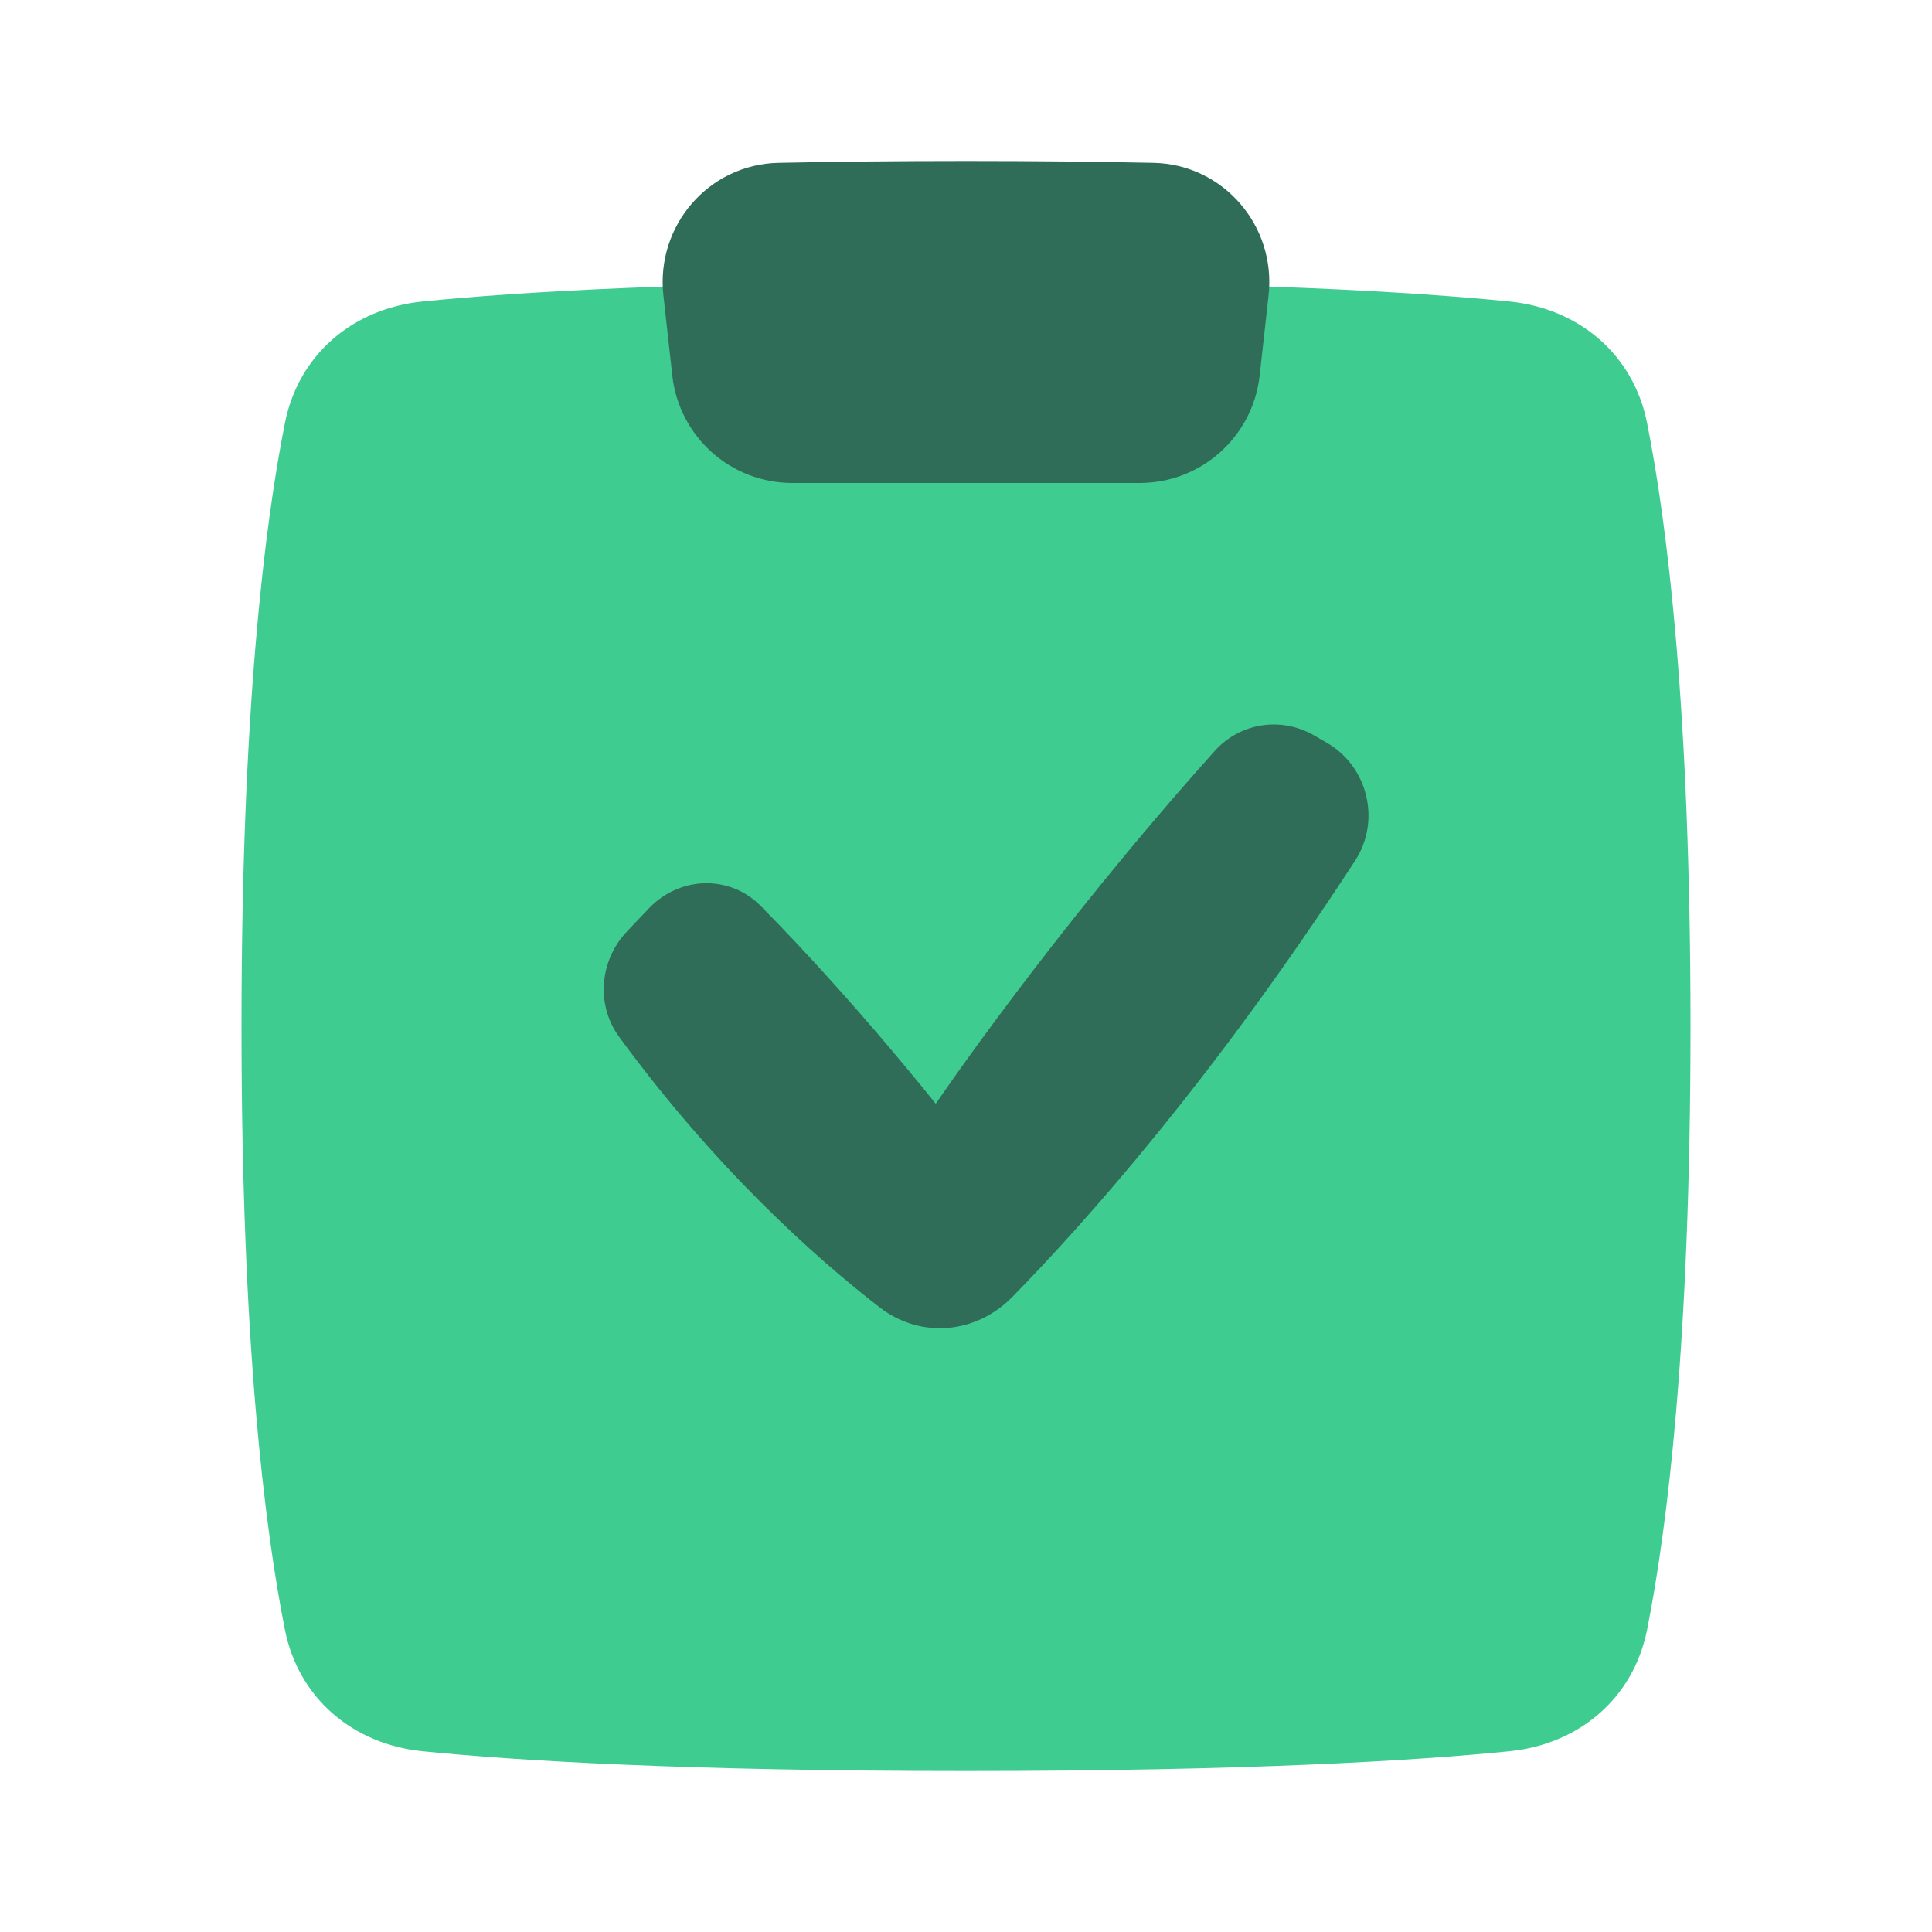
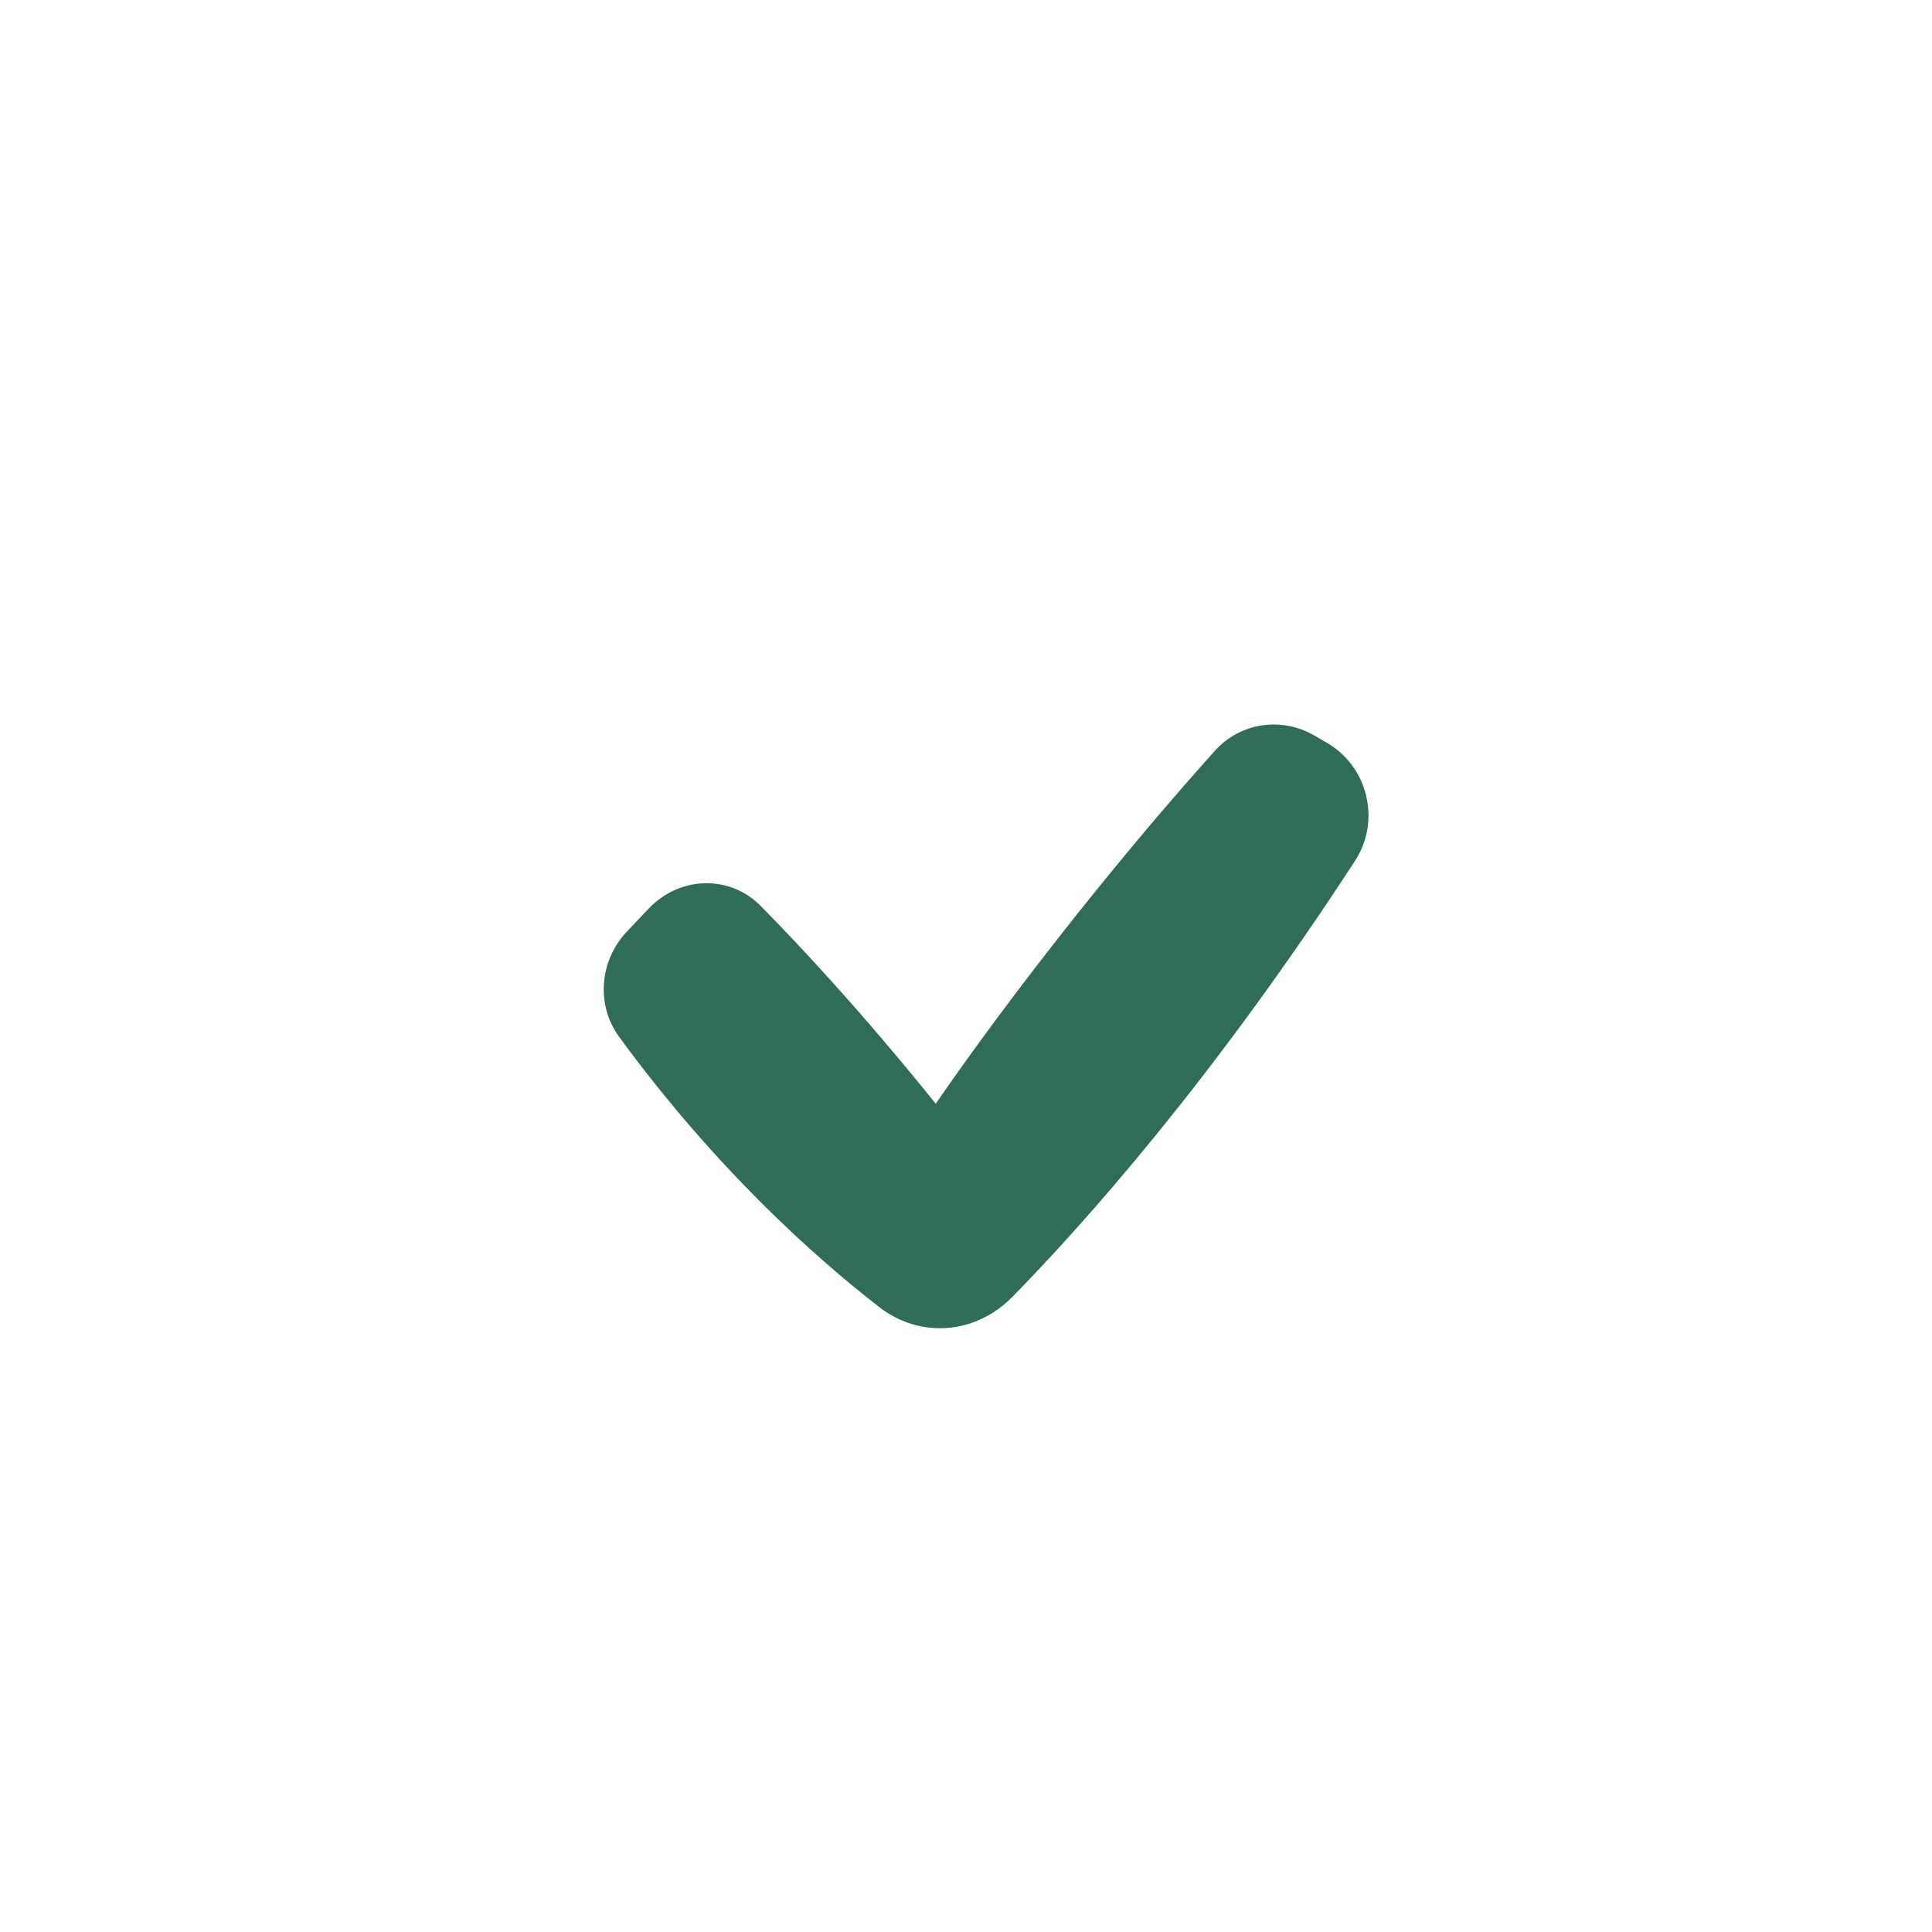
<svg xmlns="http://www.w3.org/2000/svg" width="48" height="48" viewBox="0 0 48 48" fill="none">
-   <path d="M37.503 7.491C39.229 7.664 40.582 8.806 40.921 10.508C41.422 13.025 42 17.635 42 25.5C42 33.365 41.422 37.975 40.921 40.492C40.582 42.194 39.229 43.336 37.503 43.509C35.155 43.745 30.997 44 24 44C17.003 44 12.845 43.745 10.497 43.509C8.771 43.336 7.418 42.194 7.079 40.492C6.578 37.975 6 33.365 6 25.5C6 17.635 6.578 13.025 7.079 10.508C7.418 8.806 8.771 7.664 10.497 7.491C12.845 7.255 17.003 7 24 7C30.997 7 35.155 7.255 37.503 7.491Z" fill="#3FCC91" />
  <path fill-rule="evenodd" clip-rule="evenodd" d="M32.965 18.454C33.984 19.042 34.315 20.388 33.666 21.386C30.13 26.82 26.952 30.384 25.152 32.221C24.245 33.146 22.868 33.267 21.847 32.476C20.247 31.235 17.775 29.032 15.381 25.759C14.8 24.964 14.899 23.857 15.574 23.145L16.118 22.572C16.879 21.77 18.122 21.721 18.899 22.508C21.232 24.869 23.248 27.423 23.248 27.423C23.248 27.423 26.083 23.228 30.179 18.658C30.81 17.954 31.832 17.8 32.645 18.269L32.965 18.454Z" fill="#306D59" />
-   <path d="M28.657 4.046C30.396 4.082 31.709 5.612 31.517 7.34L31.296 9.331C31.127 10.851 29.843 12 28.314 12H19.684C18.156 12 16.872 10.851 16.703 9.331L16.482 7.34C16.29 5.612 17.603 4.082 19.341 4.046C20.733 4.017 22.28 4 23.999 4C25.718 4 27.266 4.017 28.657 4.046Z" fill="#306D59" />
</svg>